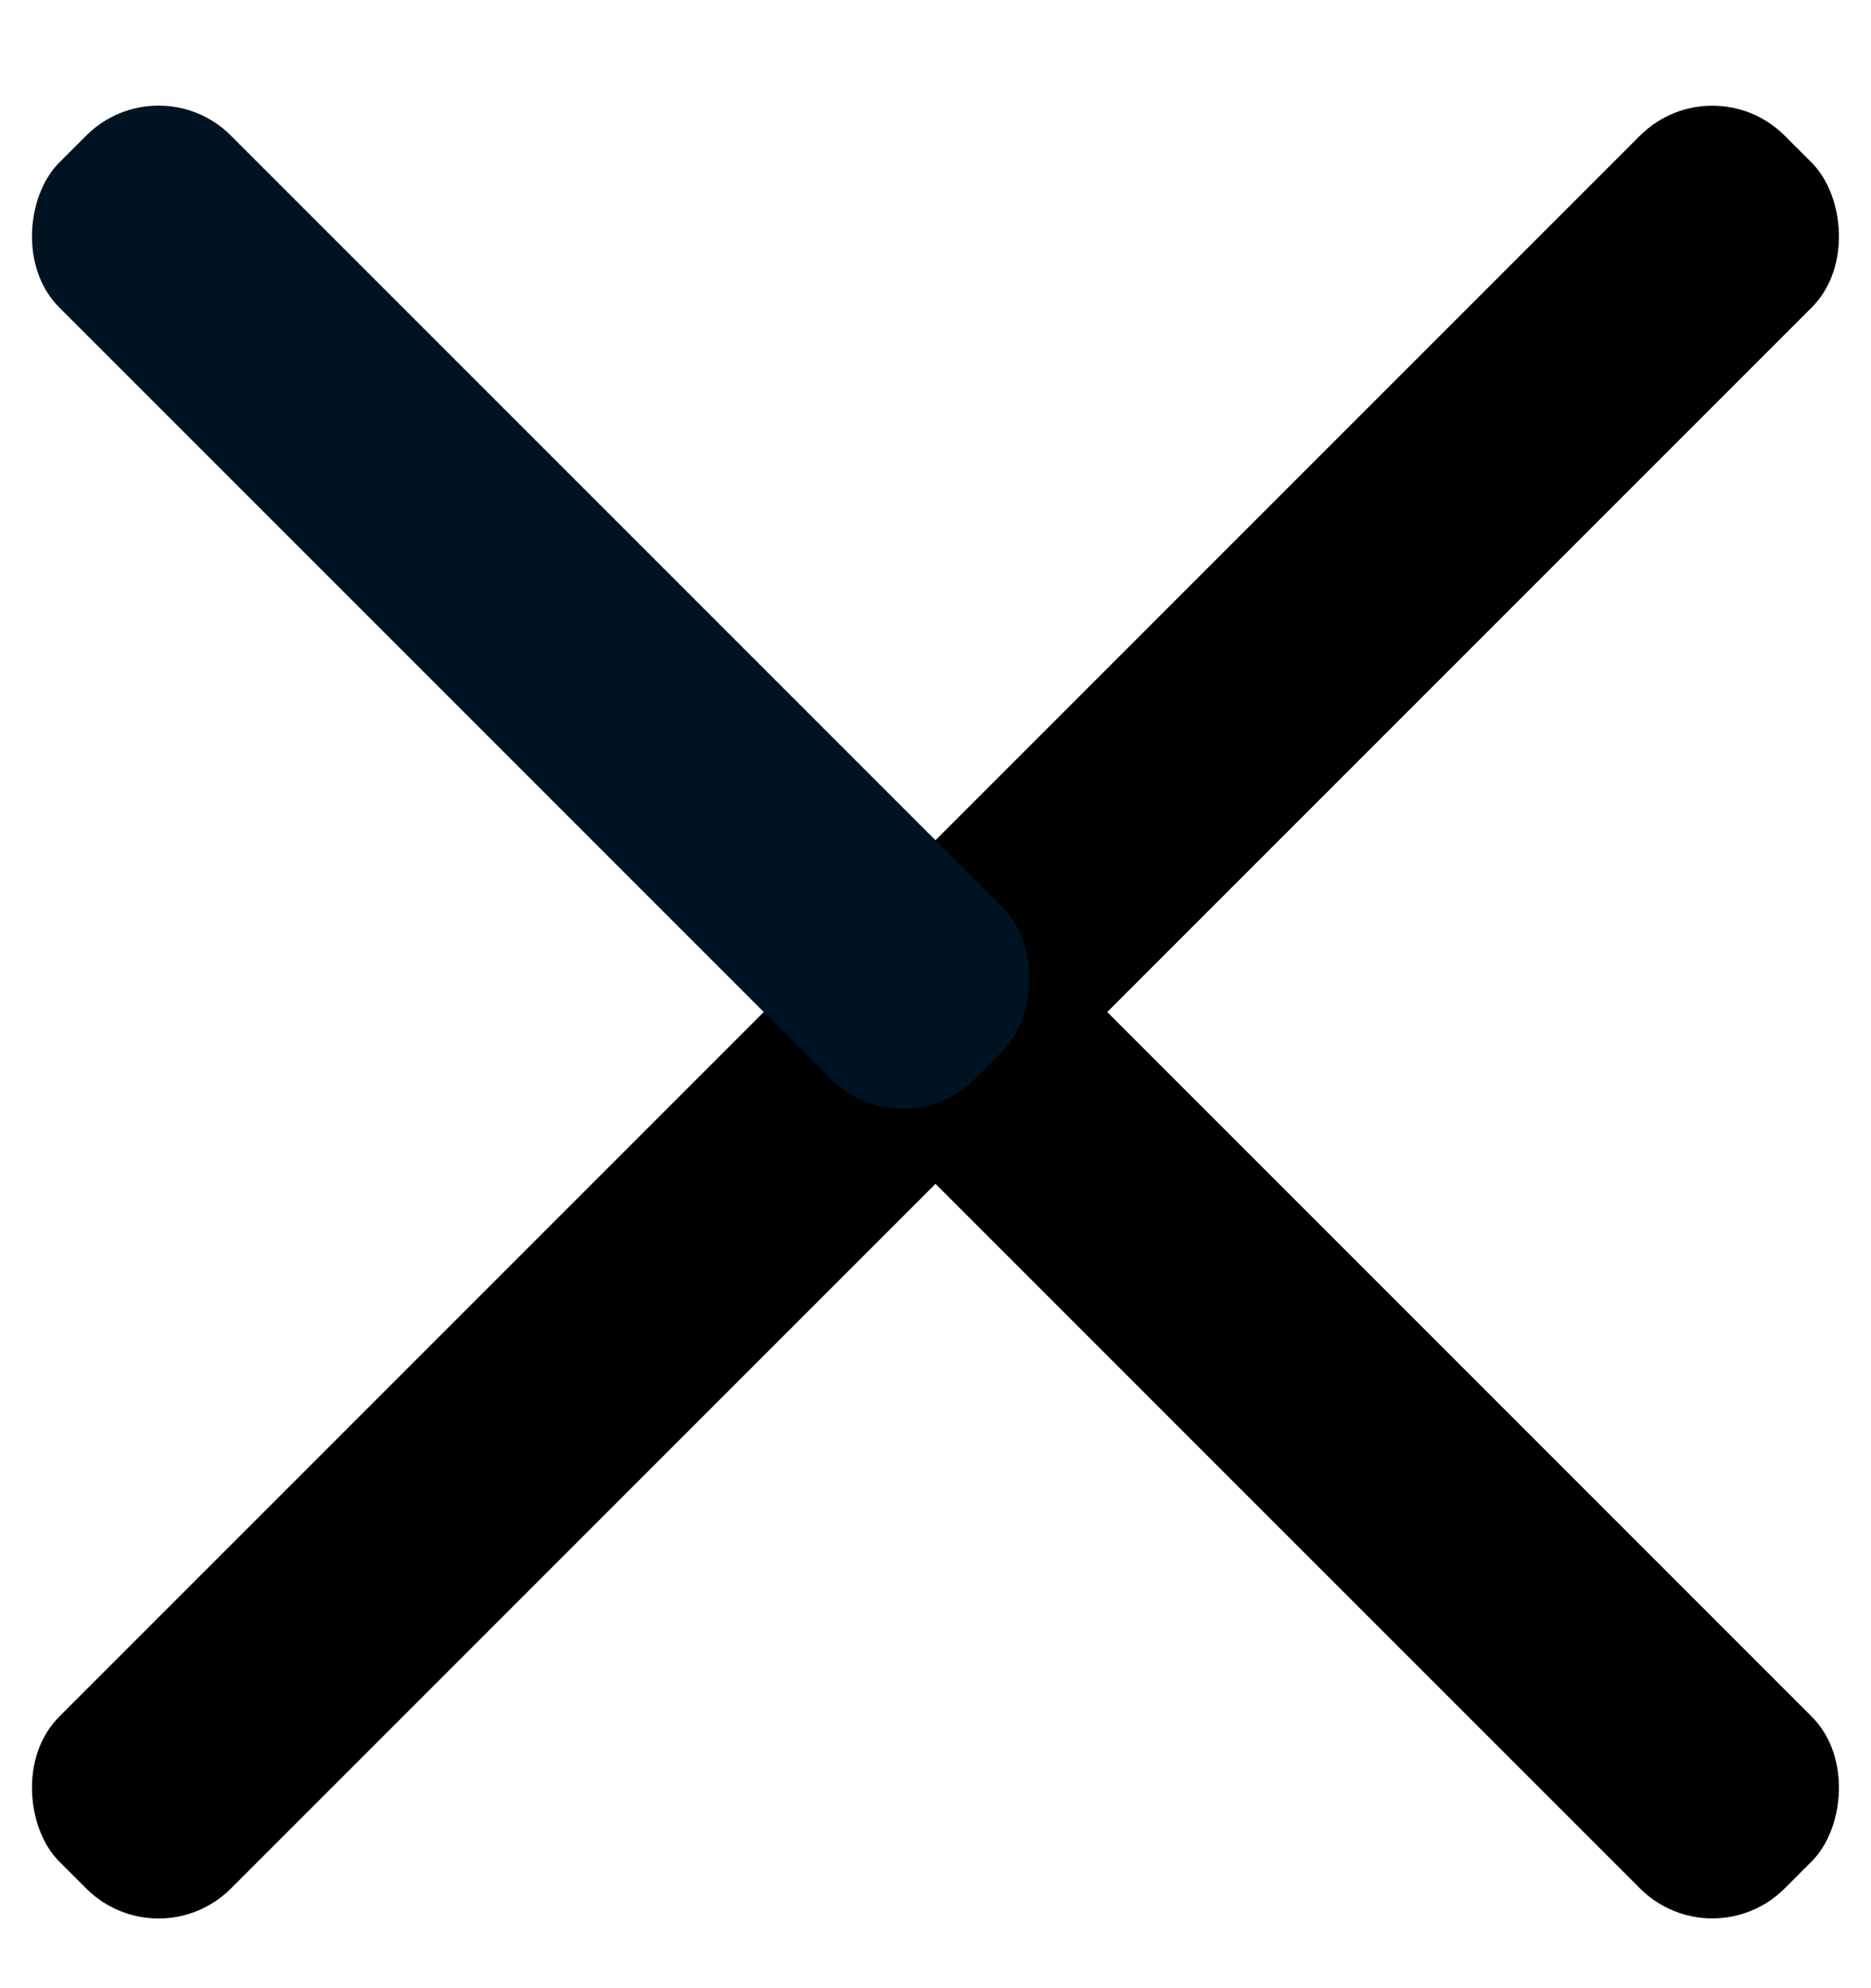
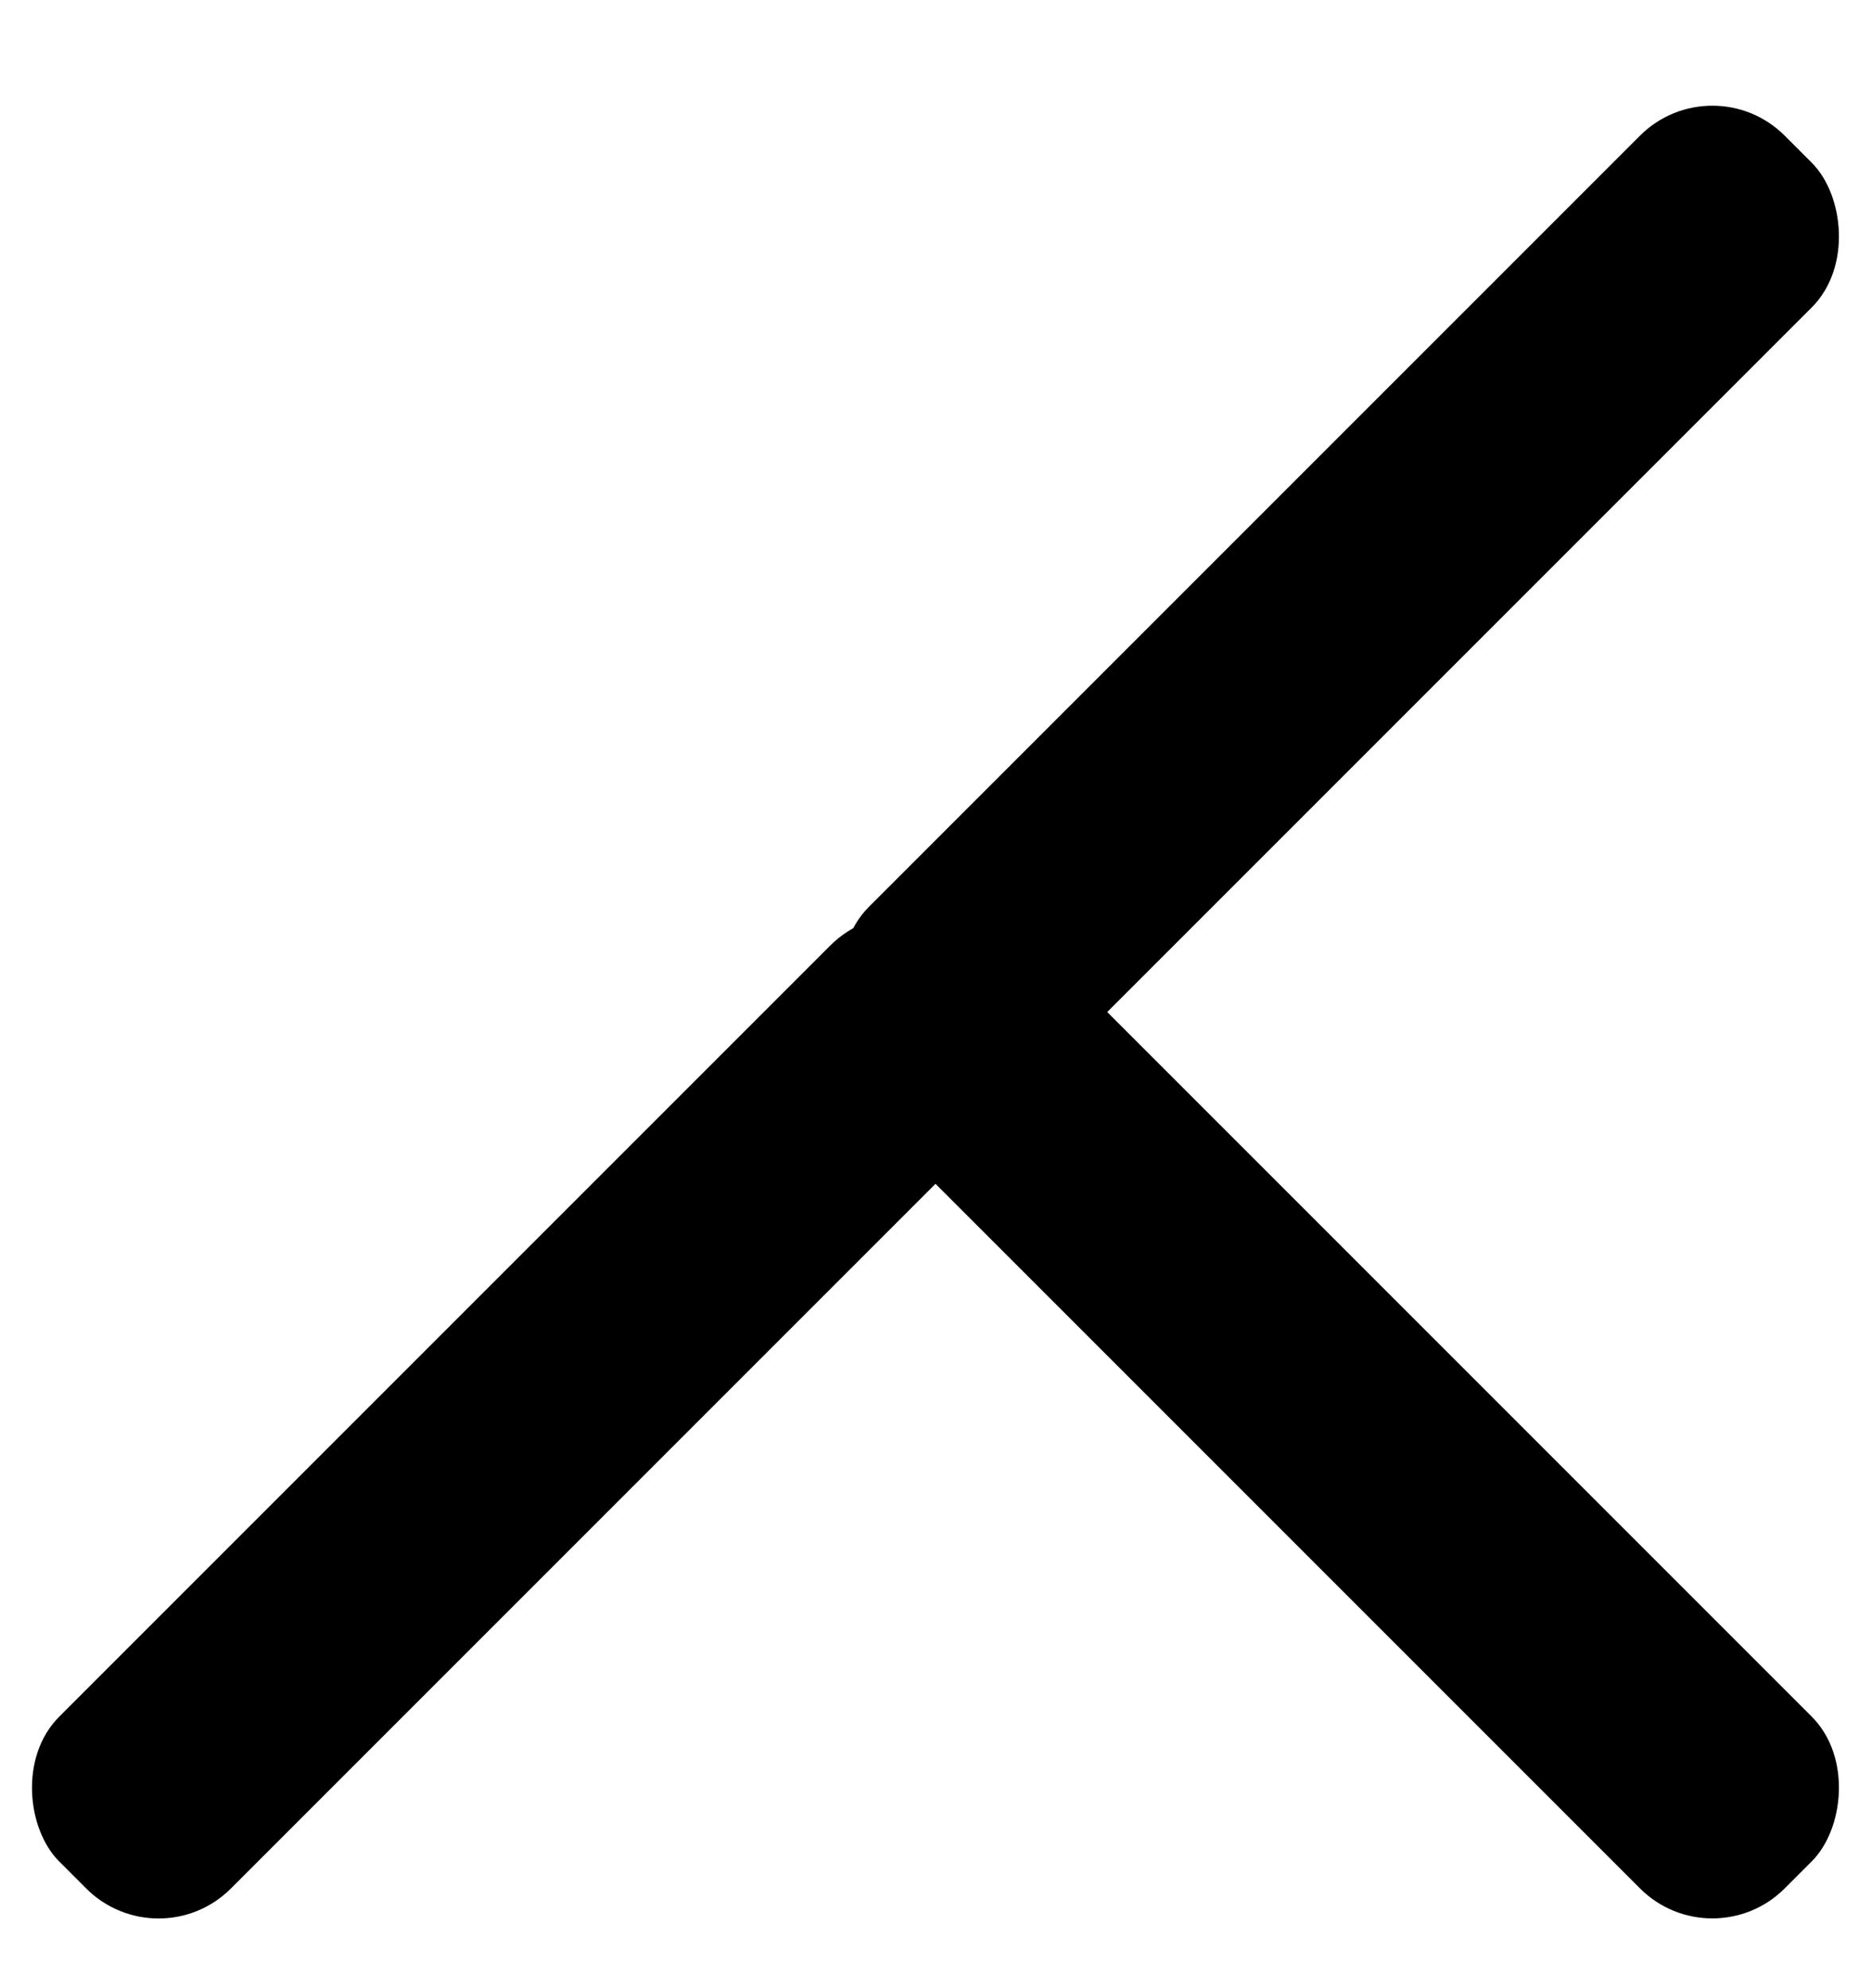
<svg xmlns="http://www.w3.org/2000/svg" width="16px" height="17px" viewBox="0 0 16 17" version="1.1">
  <title>Icon_Close@2x</title>
  <desc>Created with Sketch.</desc>
  <defs />
  <g id="Desktop" stroke="none" stroke-width="1" fill="none" fill-rule="evenodd">
    <g id="Icons" transform="translate(-89, -1688)">
      <g id="Icon_Close" transform="translate(88, 1688)">
        <g id="close">
          <rect id="Rectangle" fill="#000000" transform="translate(12.462, 12.115) rotate(45) translate(-12.462, -12.115) " x="6.923" y="11.077" width="11.077" height="2.077" rx="0.875" />
          <rect id="Rectangle" fill="#000000" transform="translate(5.538, 12.115) scale(-1, 1) rotate(45) translate(-5.538, -12.115) " x="0" y="11.077" width="11.077" height="2.077" rx="0.875" />
          <rect id="Rectangle" fill="#000000" transform="translate(12.462, 5.192) scale(1, -1) rotate(45) translate(-12.462, -5.192) " x="6.923" y="4.154" width="11.077" height="2.077" rx="0.875" />
-           <rect id="Rectangle" fill="#001322" transform="translate(5.538, 5.192) scale(-1, -1) rotate(45) translate(-5.538, -5.192) " x="0" y="4.154" width="11.077" height="2.077" rx="0.875" />
        </g>
      </g>
    </g>
  </g>
</svg>